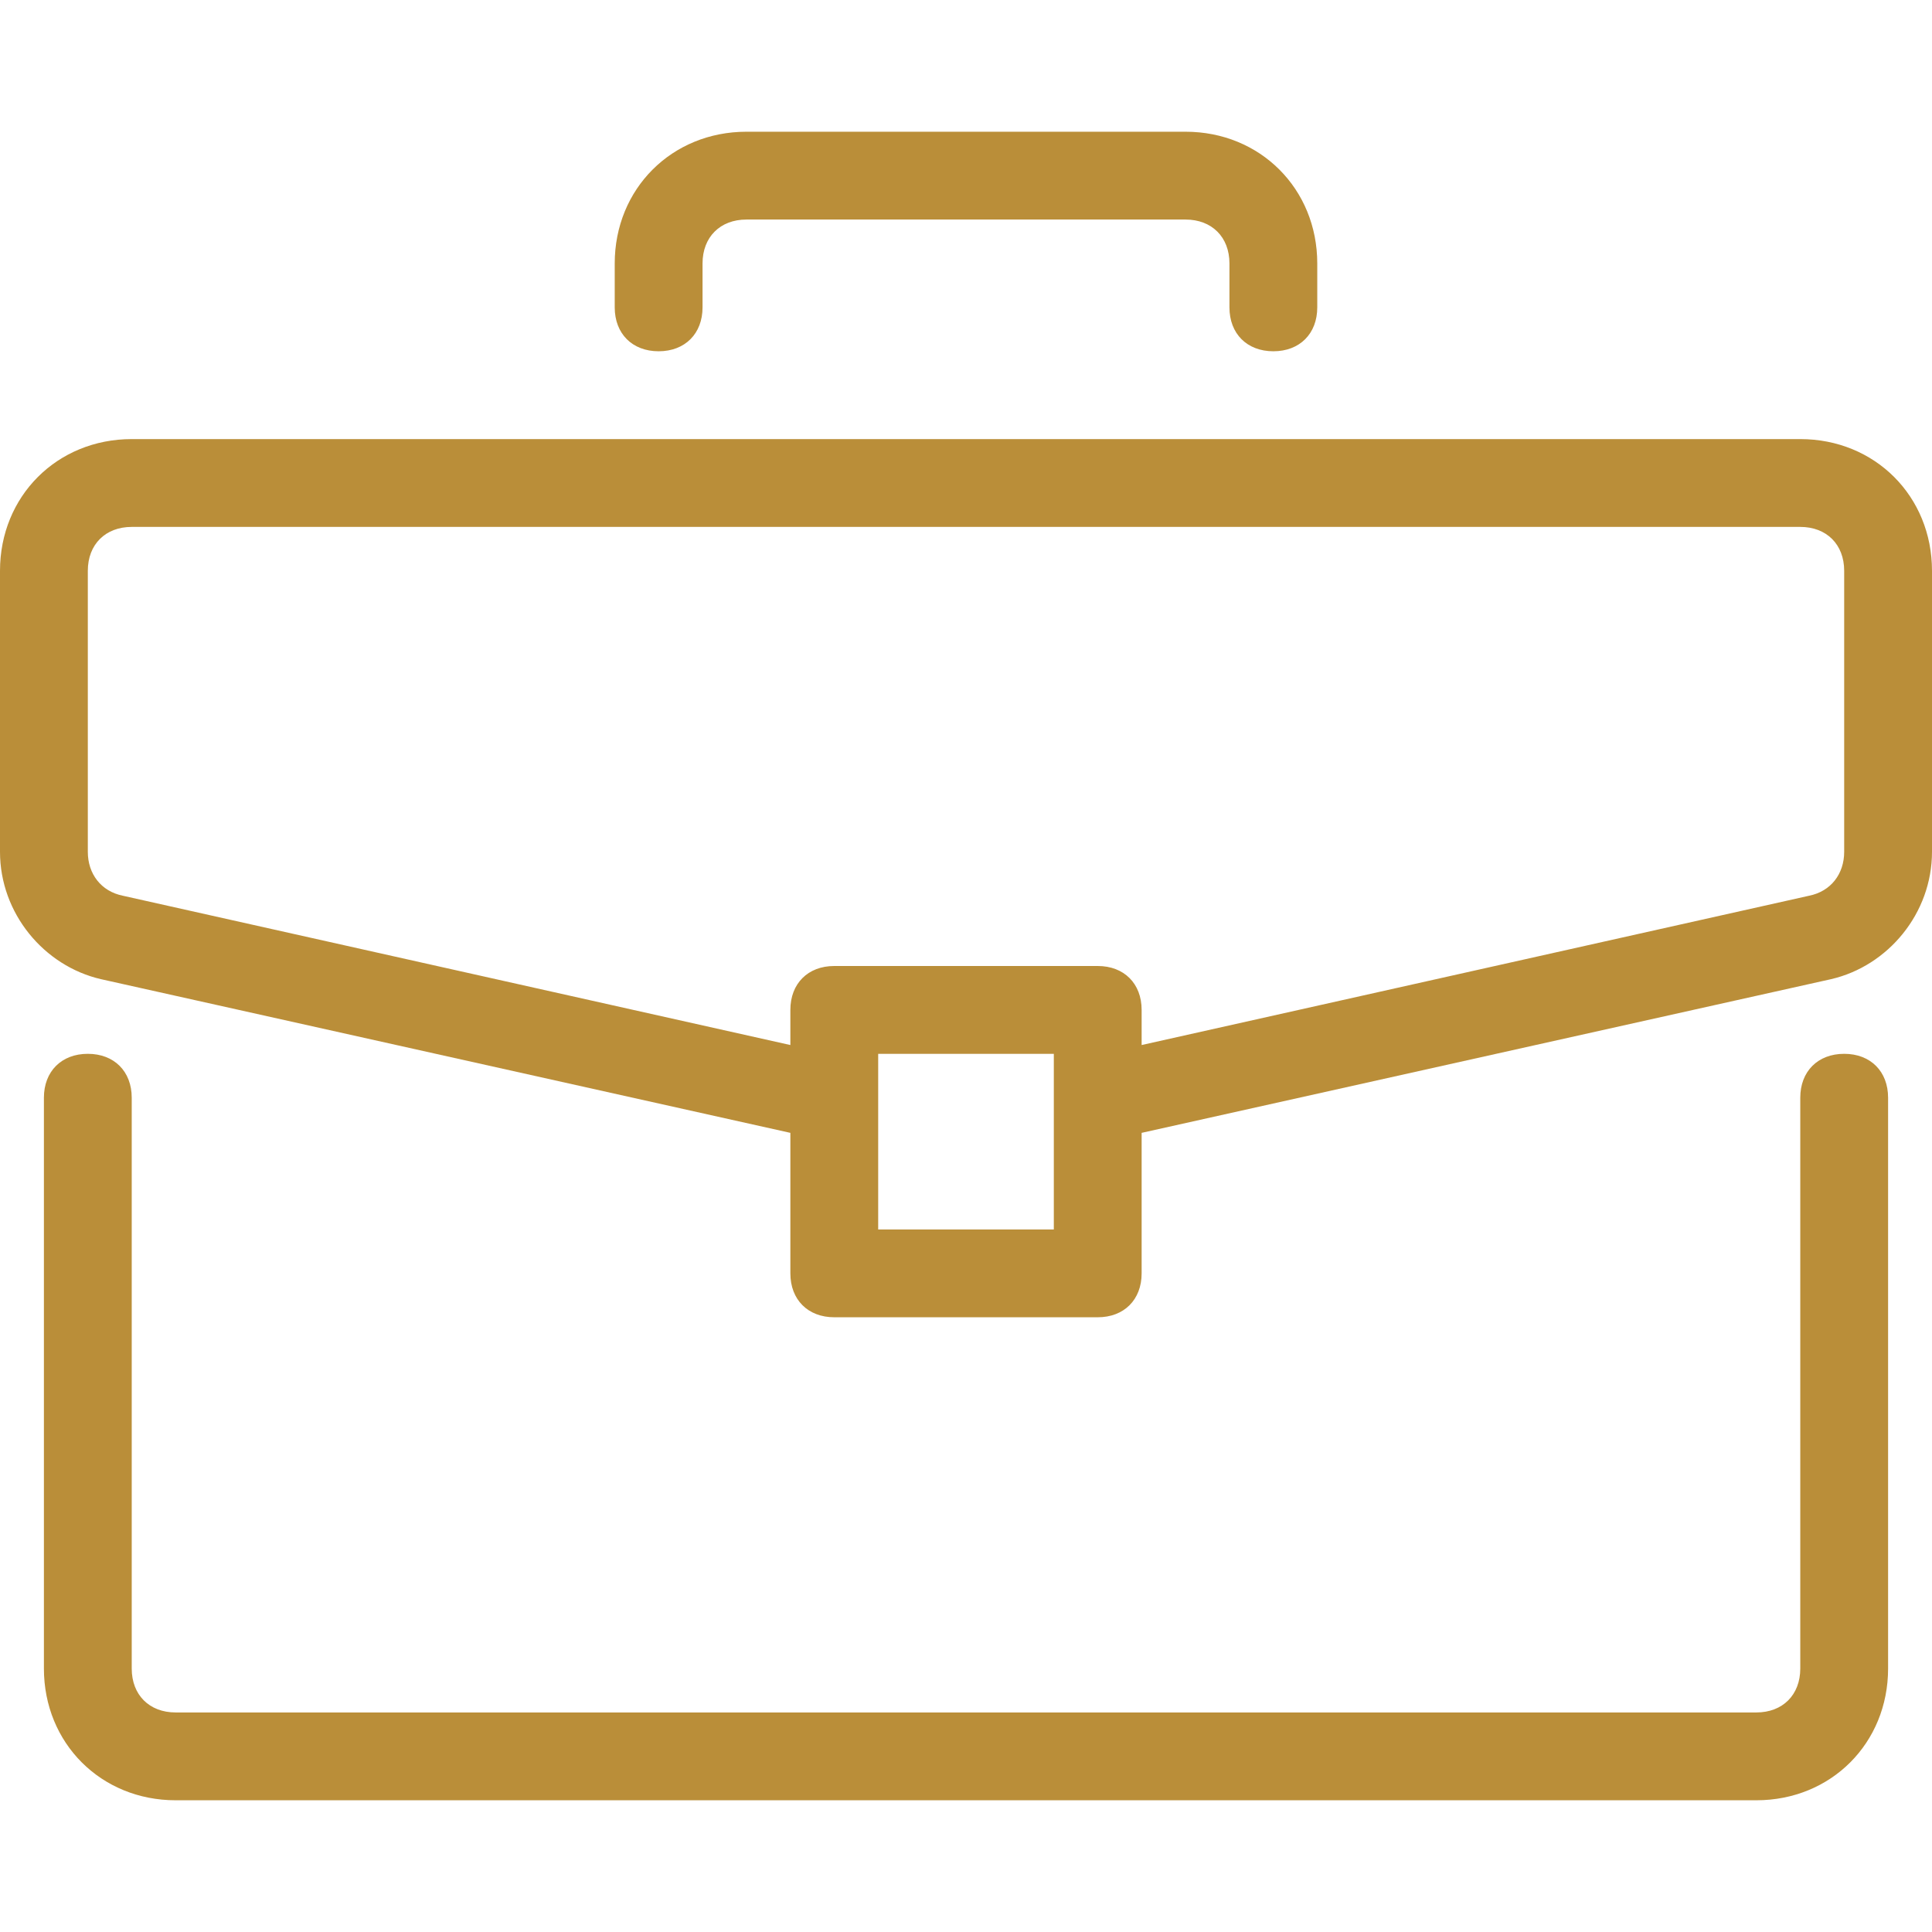
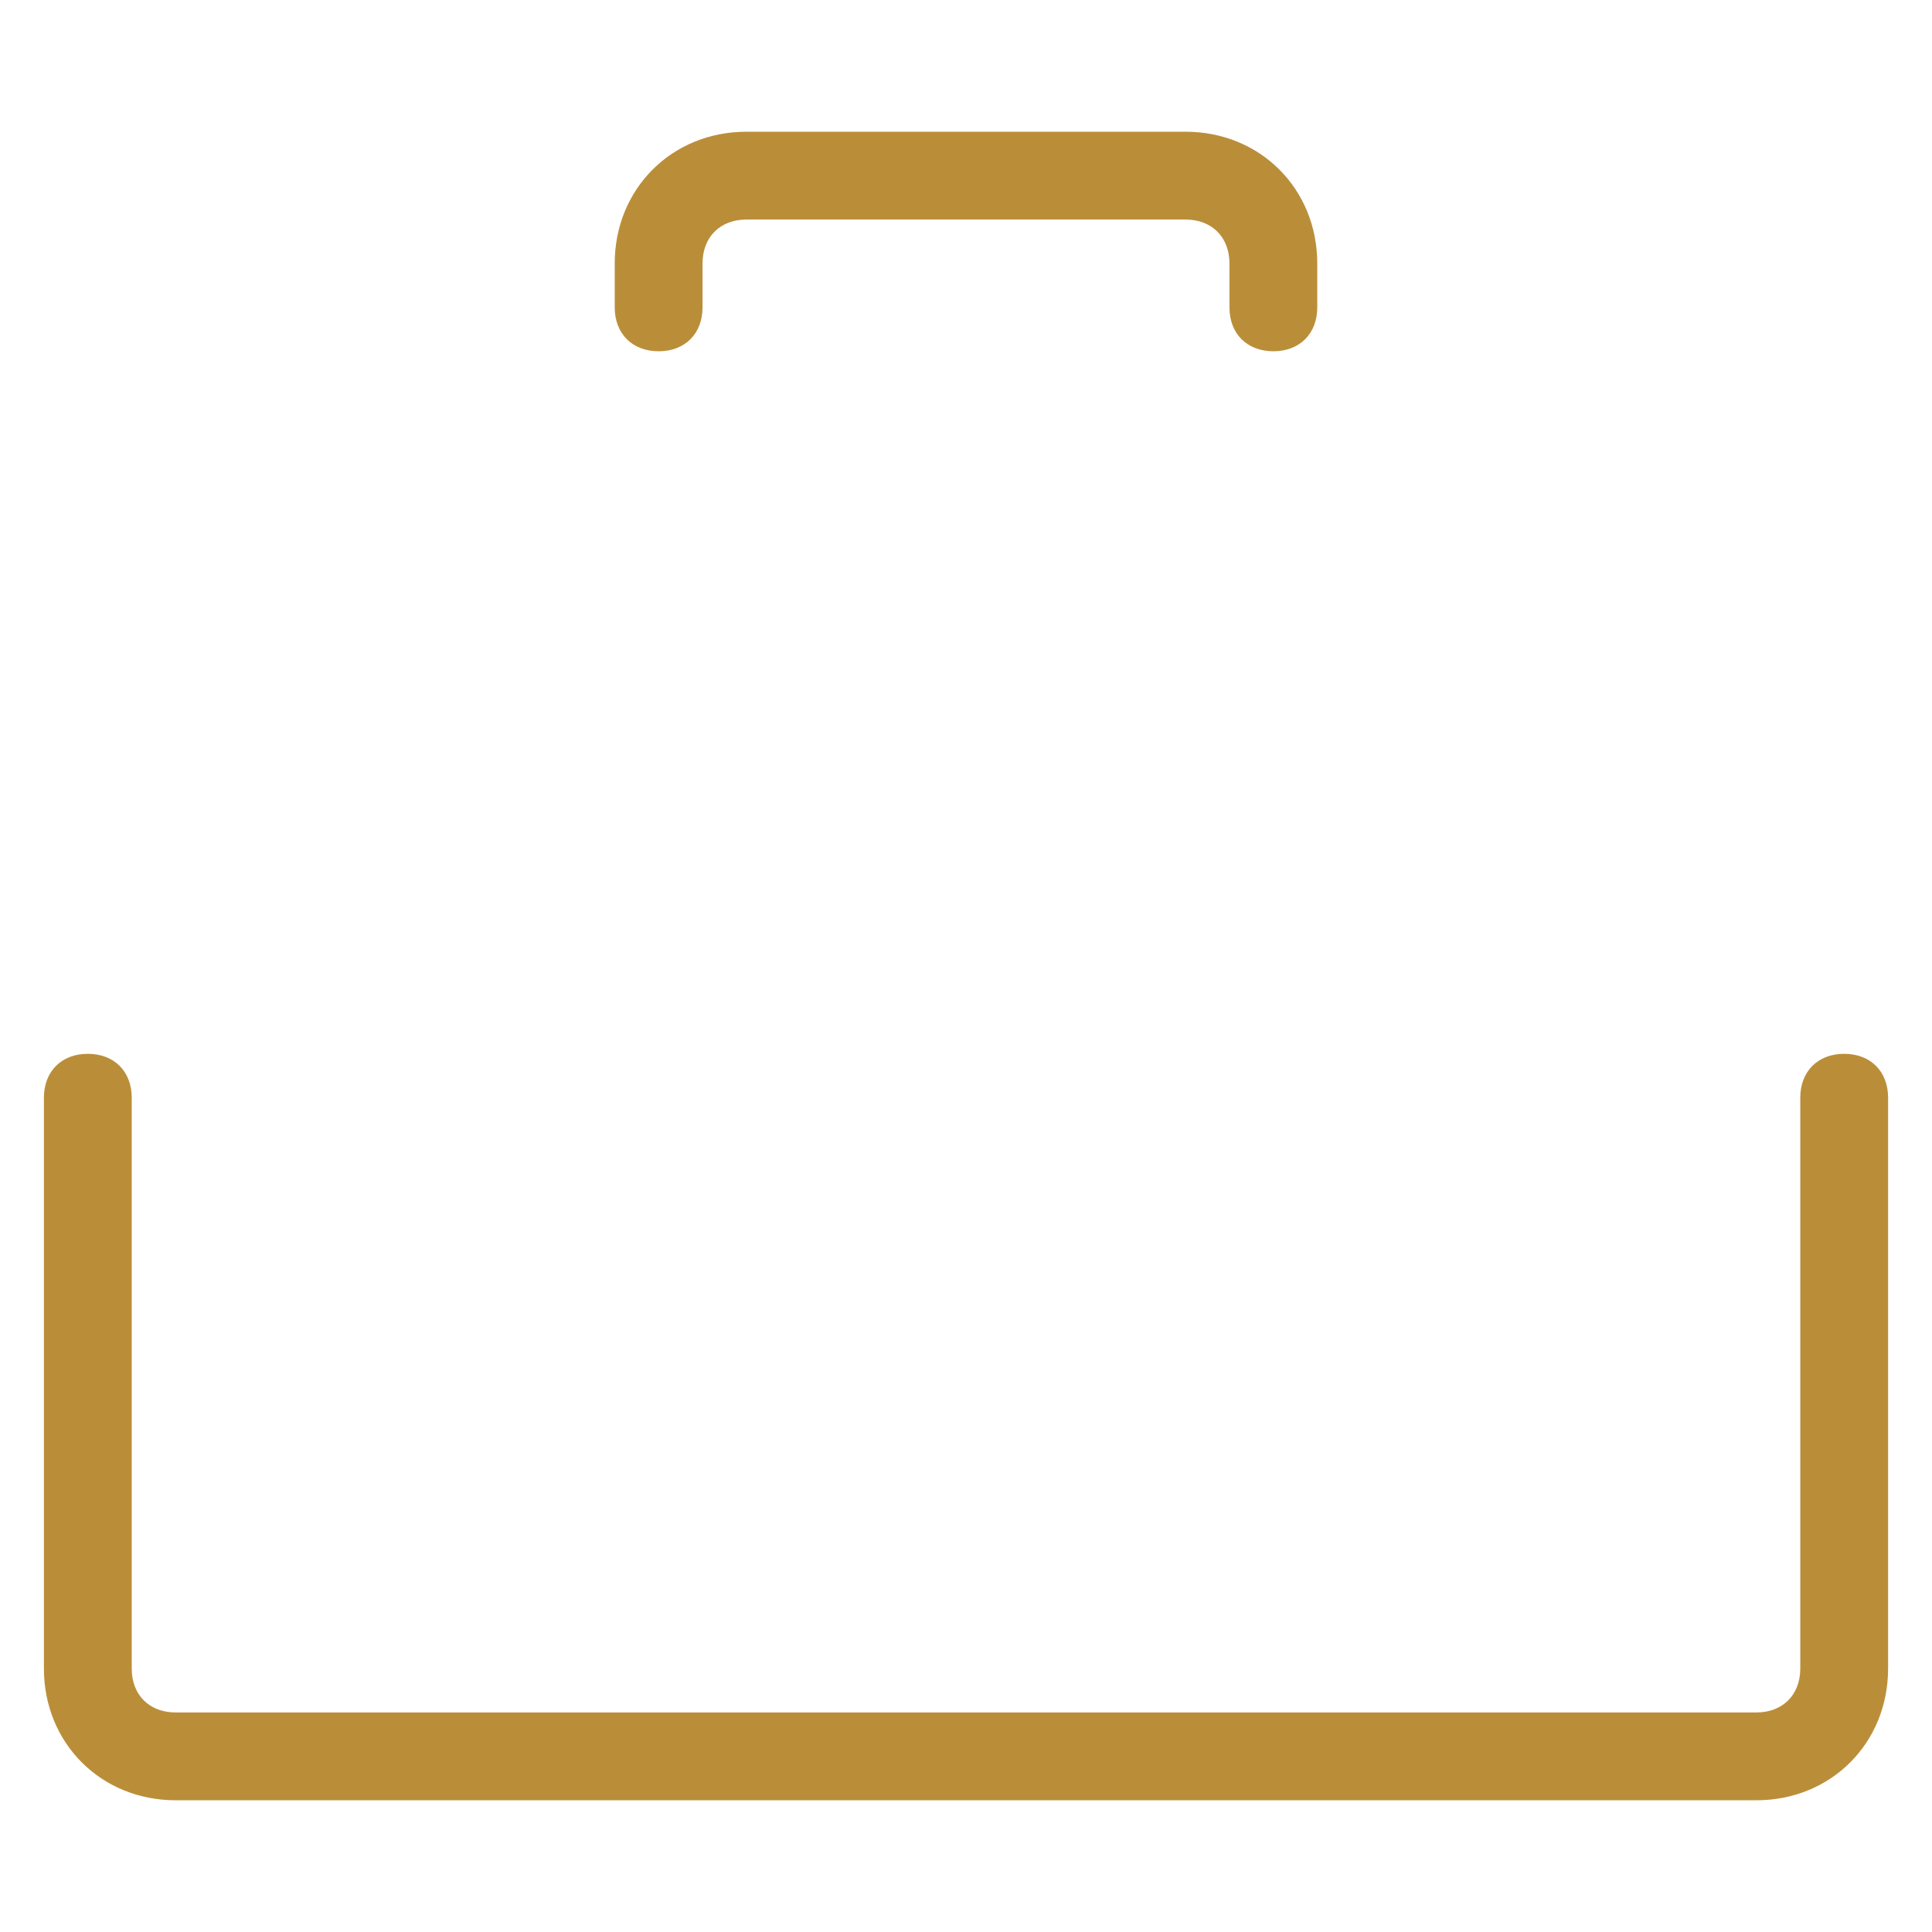
<svg xmlns="http://www.w3.org/2000/svg" width="512" height="512" viewBox="0 0 512 512" fill="none">
  <path d="M488.727 279.273C481.745 279.273 477.091 283.928 477.091 290.909V442.182C477.091 449.164 472.436 453.818 465.455 453.818H46.545C39.563 453.818 34.909 449.163 34.909 442.182V290.909C34.909 283.927 30.254 279.273 23.273 279.273C16.292 279.273 11.637 283.928 11.637 290.909V442.182C11.637 461.964 26.764 477.091 46.546 477.091H465.455C485.237 477.091 500.364 461.964 500.364 442.182V290.909C500.364 283.927 495.709 279.273 488.727 279.273Z" fill="#BA8E39" />
-   <path d="M477.091 116.364H34.909C15.127 116.364 0 131.491 0 151.273V225.746C0 242.036 11.636 256 26.764 259.491L209.455 300.218V337.454C209.455 344.436 214.11 349.09 221.091 349.09H290.909C297.891 349.09 302.545 344.435 302.545 337.454V300.218L485.236 259.491C500.364 256 512 242.036 512 225.745V151.272C512 131.491 496.873 116.364 477.091 116.364ZM279.273 325.818H232.728V279.273H279.273V325.818ZM488.727 225.745C488.727 231.563 485.236 236.218 479.418 237.381L302.545 276.945V267.636C302.545 260.654 297.89 256 290.909 256H221.091C214.109 256 209.455 260.655 209.455 267.636V276.945L32.582 237.382C26.764 236.218 23.273 231.564 23.273 225.746V151.273C23.273 144.291 27.928 139.637 34.909 139.637H477.091C484.073 139.637 488.727 144.292 488.727 151.273V225.745Z" fill="#BA8E39" />
  <path d="M314.181 34.909H197.817C178.035 34.909 162.908 50.036 162.908 69.818V81.454C162.908 88.436 167.563 93.09 174.544 93.09C181.525 93.09 186.18 88.435 186.18 81.454V69.818C186.18 62.836 190.835 58.182 197.816 58.182H314.18C321.162 58.182 325.816 62.837 325.816 69.818V81.454C325.816 88.436 330.471 93.09 337.452 93.09C344.434 93.09 349.088 88.435 349.088 81.454V69.818C349.09 50.036 333.963 34.909 314.181 34.909Z" fill="#BA8E39" />
</svg>